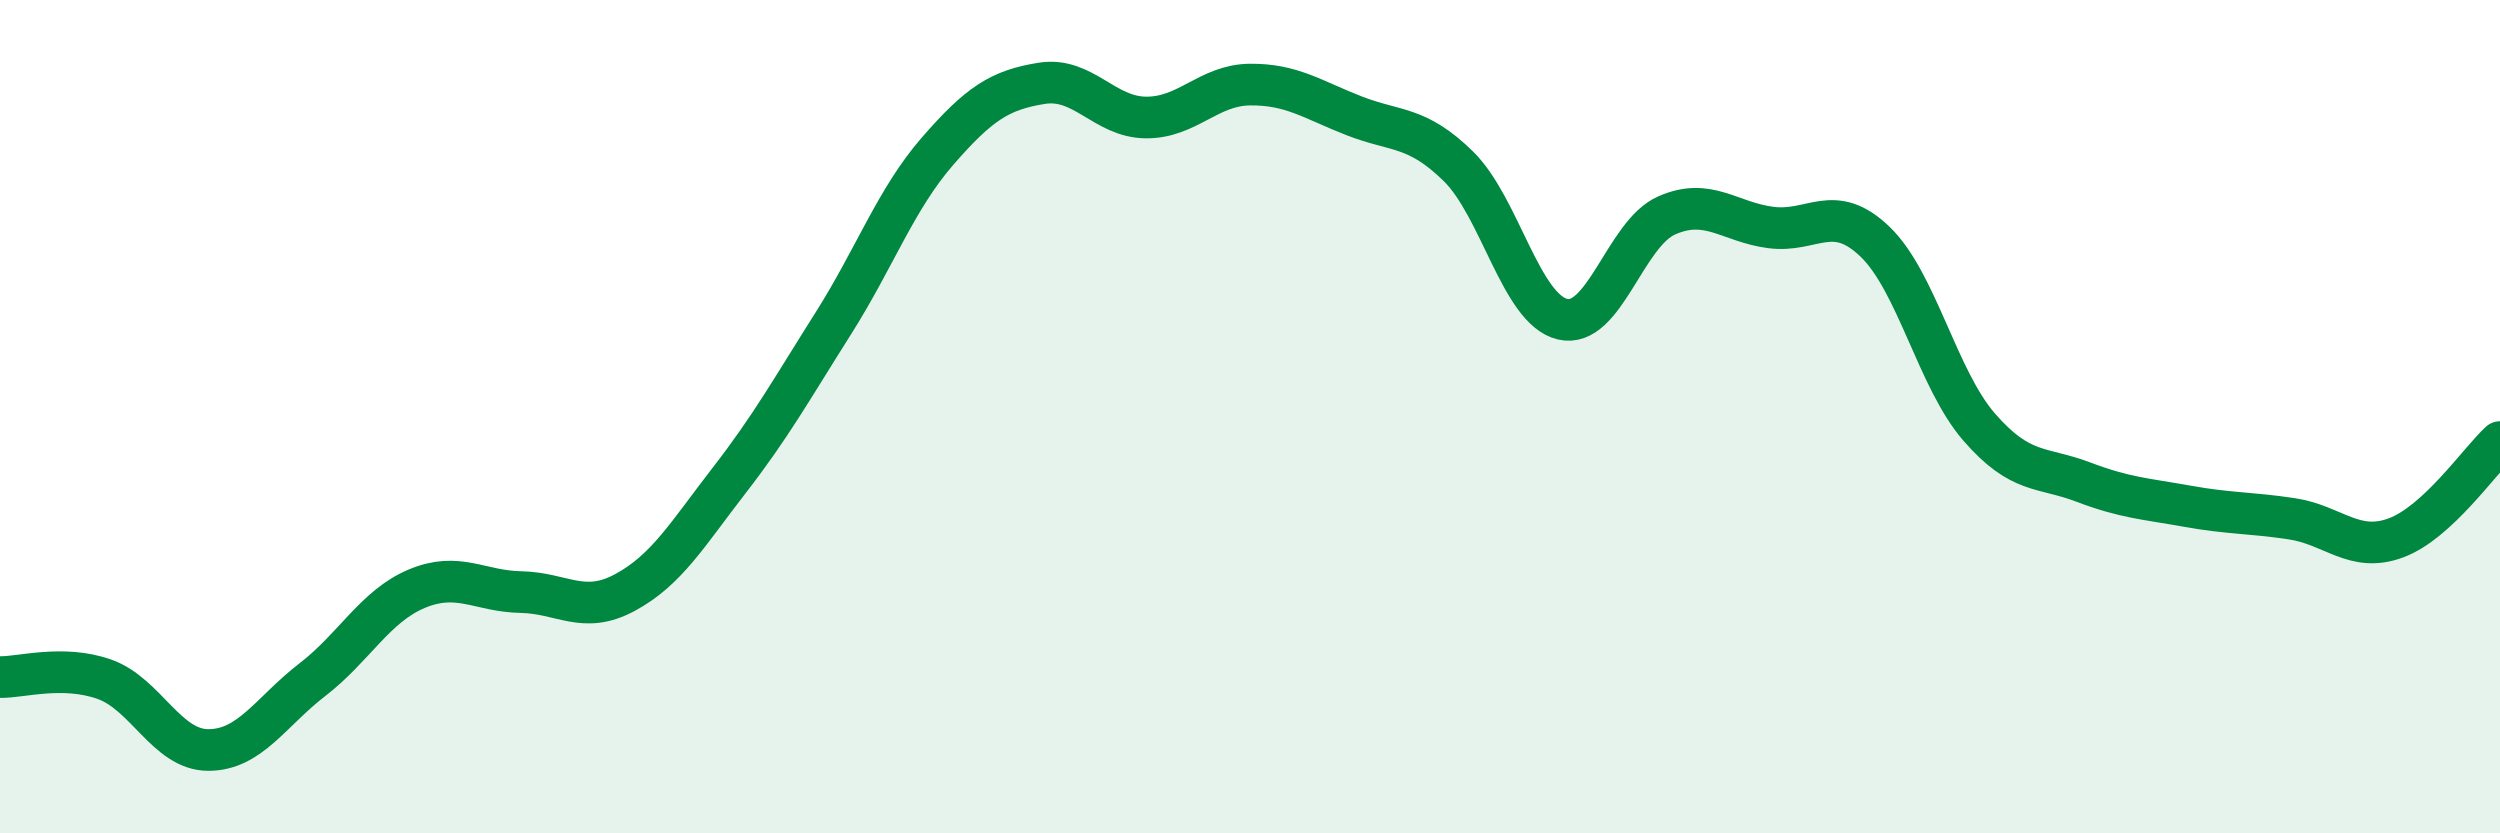
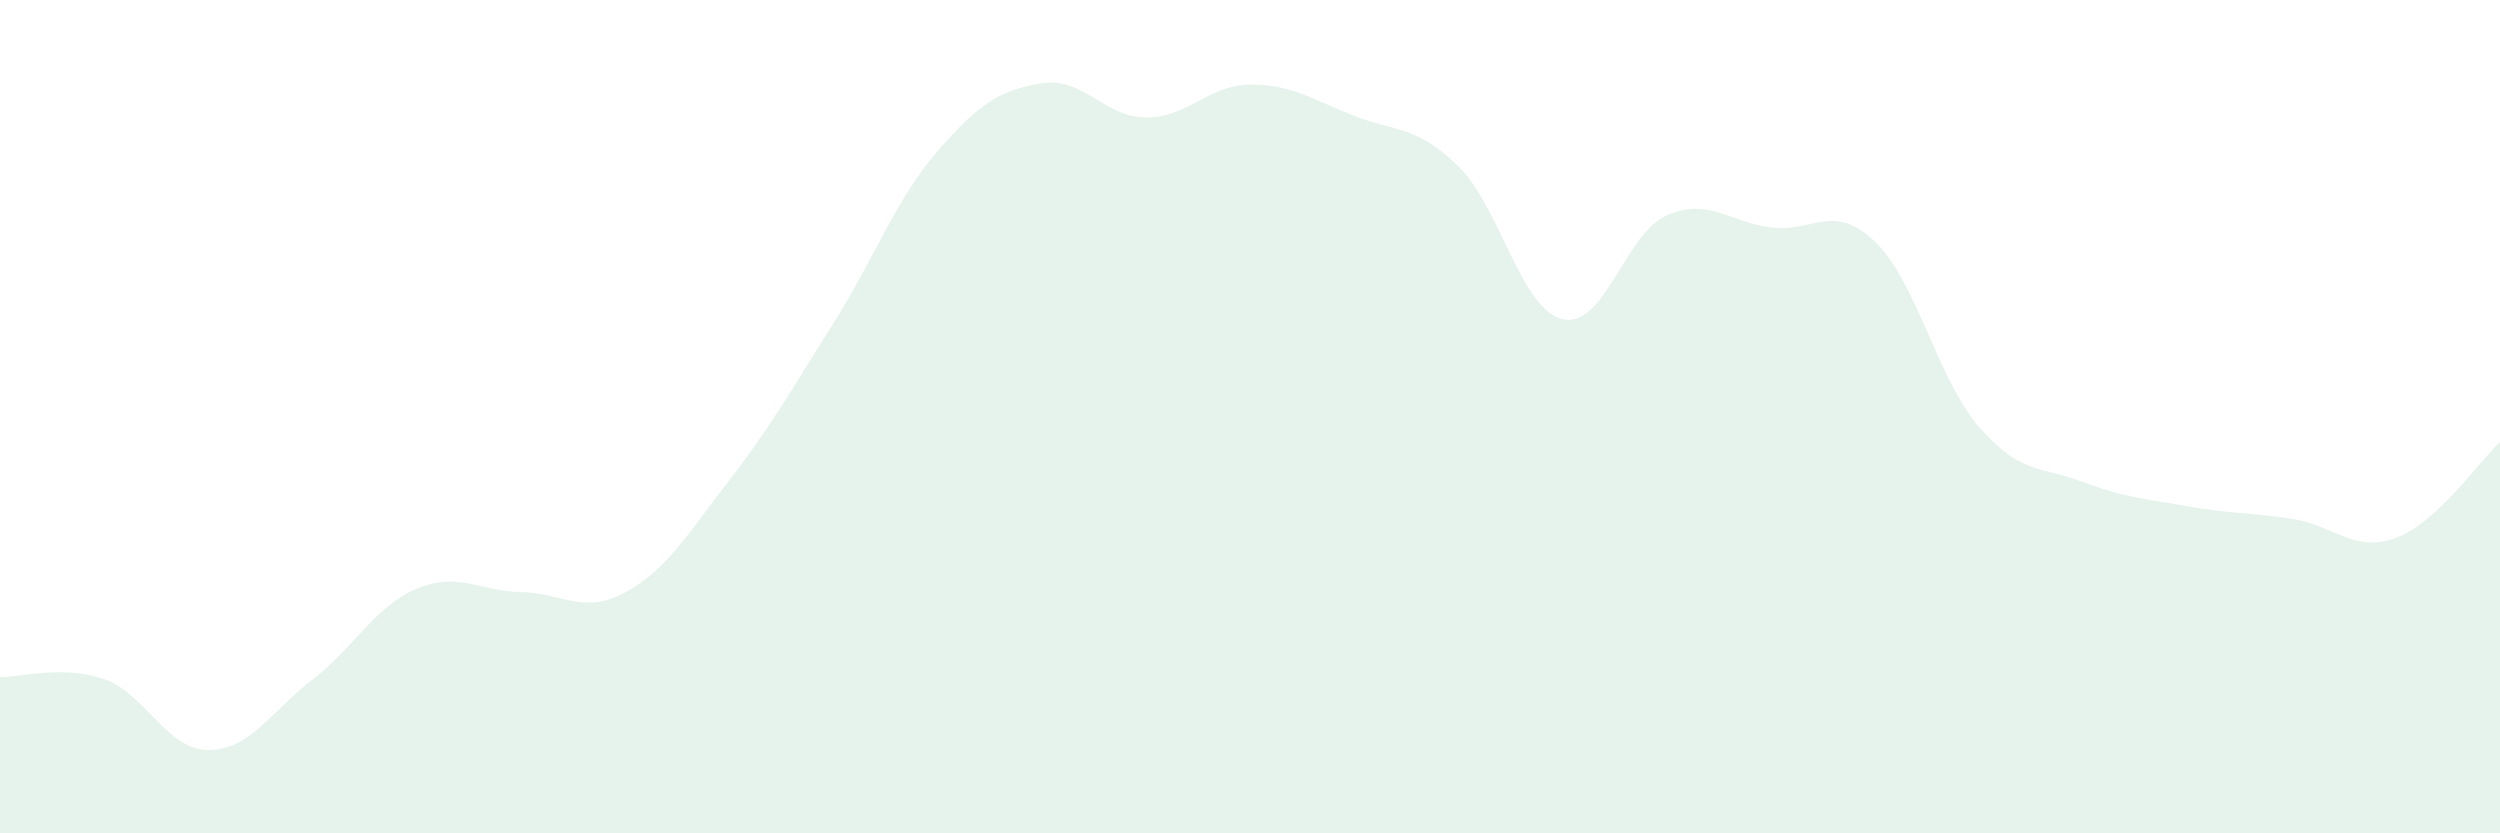
<svg xmlns="http://www.w3.org/2000/svg" width="60" height="20" viewBox="0 0 60 20">
  <path d="M 0,16.25 C 0.5,16.26 1.5,15.95 2.5,16.3 C 3.5,16.65 4,18 5,18 C 6,18 6.5,17.08 7.5,16.31 C 8.5,15.54 9,14.55 10,14.13 C 11,13.71 11.5,14.19 12.5,14.21 C 13.5,14.23 14,14.76 15,14.22 C 16,13.68 16.5,12.82 17.5,11.53 C 18.5,10.24 19,9.34 20,7.76 C 21,6.18 21.5,4.78 22.5,3.63 C 23.5,2.48 24,2.16 25,2 C 26,1.84 26.5,2.81 27.5,2.82 C 28.5,2.83 29,2.04 30,2.03 C 31,2.02 31.5,2.39 32.5,2.78 C 33.5,3.17 34,3.01 35,3.99 C 36,4.97 36.5,7.42 37.5,7.66 C 38.5,7.9 39,5.61 40,5.17 C 41,4.73 41.5,5.33 42.5,5.46 C 43.5,5.59 44,4.84 45,5.8 C 46,6.76 46.5,9.1 47.5,10.25 C 48.5,11.4 49,11.19 50,11.57 C 51,11.95 51.5,11.97 52.5,12.15 C 53.5,12.33 54,12.3 55,12.45 C 56,12.6 56.5,13.28 57.5,12.91 C 58.5,12.54 59.5,11.07 60,10.61L60 20L0 20Z" fill="#008740" opacity="0.1" stroke-linecap="round" stroke-linejoin="round" />
-   <path d="M 0,16.25 C 0.5,16.26 1.5,15.95 2.5,16.3 C 3.5,16.65 4,18 5,18 C 6,18 6.5,17.08 7.5,16.31 C 8.5,15.54 9,14.55 10,14.13 C 11,13.71 11.5,14.19 12.5,14.21 C 13.5,14.23 14,14.76 15,14.22 C 16,13.68 16.5,12.82 17.5,11.53 C 18.5,10.24 19,9.34 20,7.76 C 21,6.18 21.5,4.78 22.5,3.63 C 23.5,2.48 24,2.16 25,2 C 26,1.84 26.5,2.81 27.5,2.82 C 28.5,2.83 29,2.04 30,2.03 C 31,2.02 31.5,2.39 32.5,2.78 C 33.5,3.17 34,3.01 35,3.99 C 36,4.97 36.5,7.42 37.5,7.66 C 38.5,7.9 39,5.61 40,5.17 C 41,4.73 41.5,5.33 42.5,5.46 C 43.5,5.59 44,4.84 45,5.8 C 46,6.76 46.5,9.1 47.5,10.25 C 48.5,11.4 49,11.19 50,11.57 C 51,11.95 51.5,11.97 52.5,12.15 C 53.5,12.33 54,12.3 55,12.45 C 56,12.6 56.5,13.28 57.5,12.91 C 58.5,12.54 59.5,11.07 60,10.61" stroke="#008740" stroke-width="1" fill="none" stroke-linecap="round" stroke-linejoin="round" />
</svg>